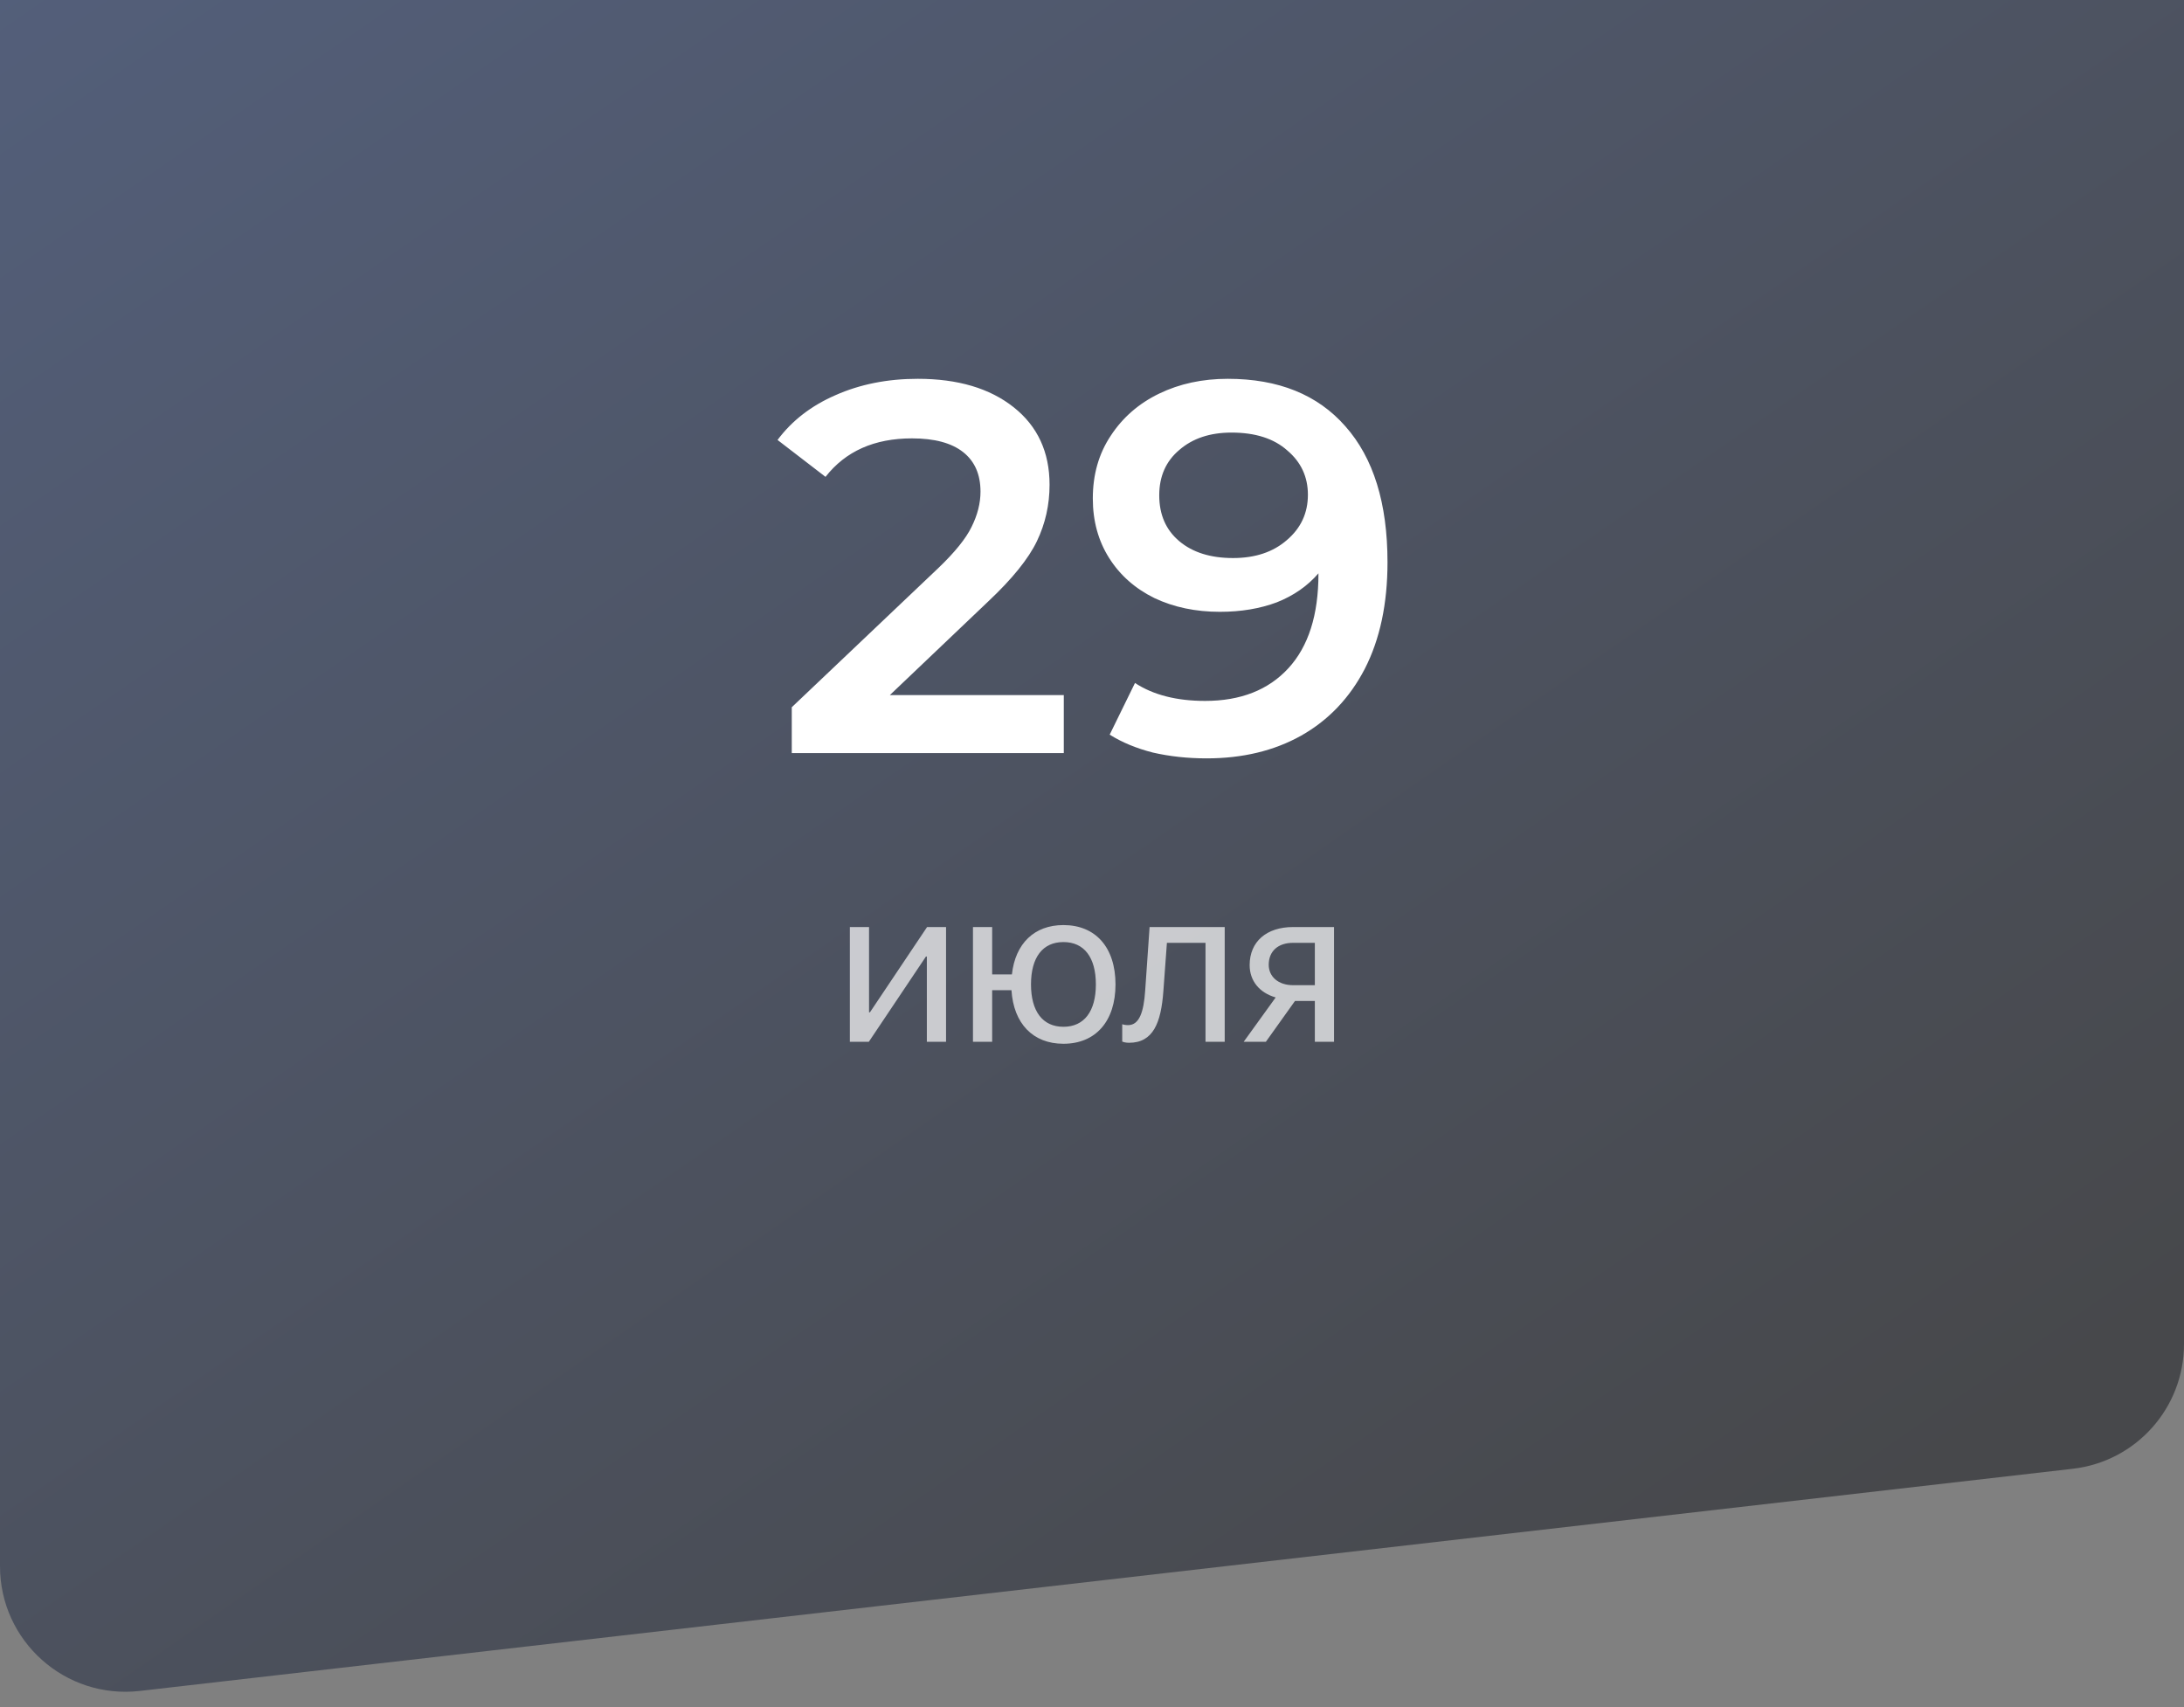
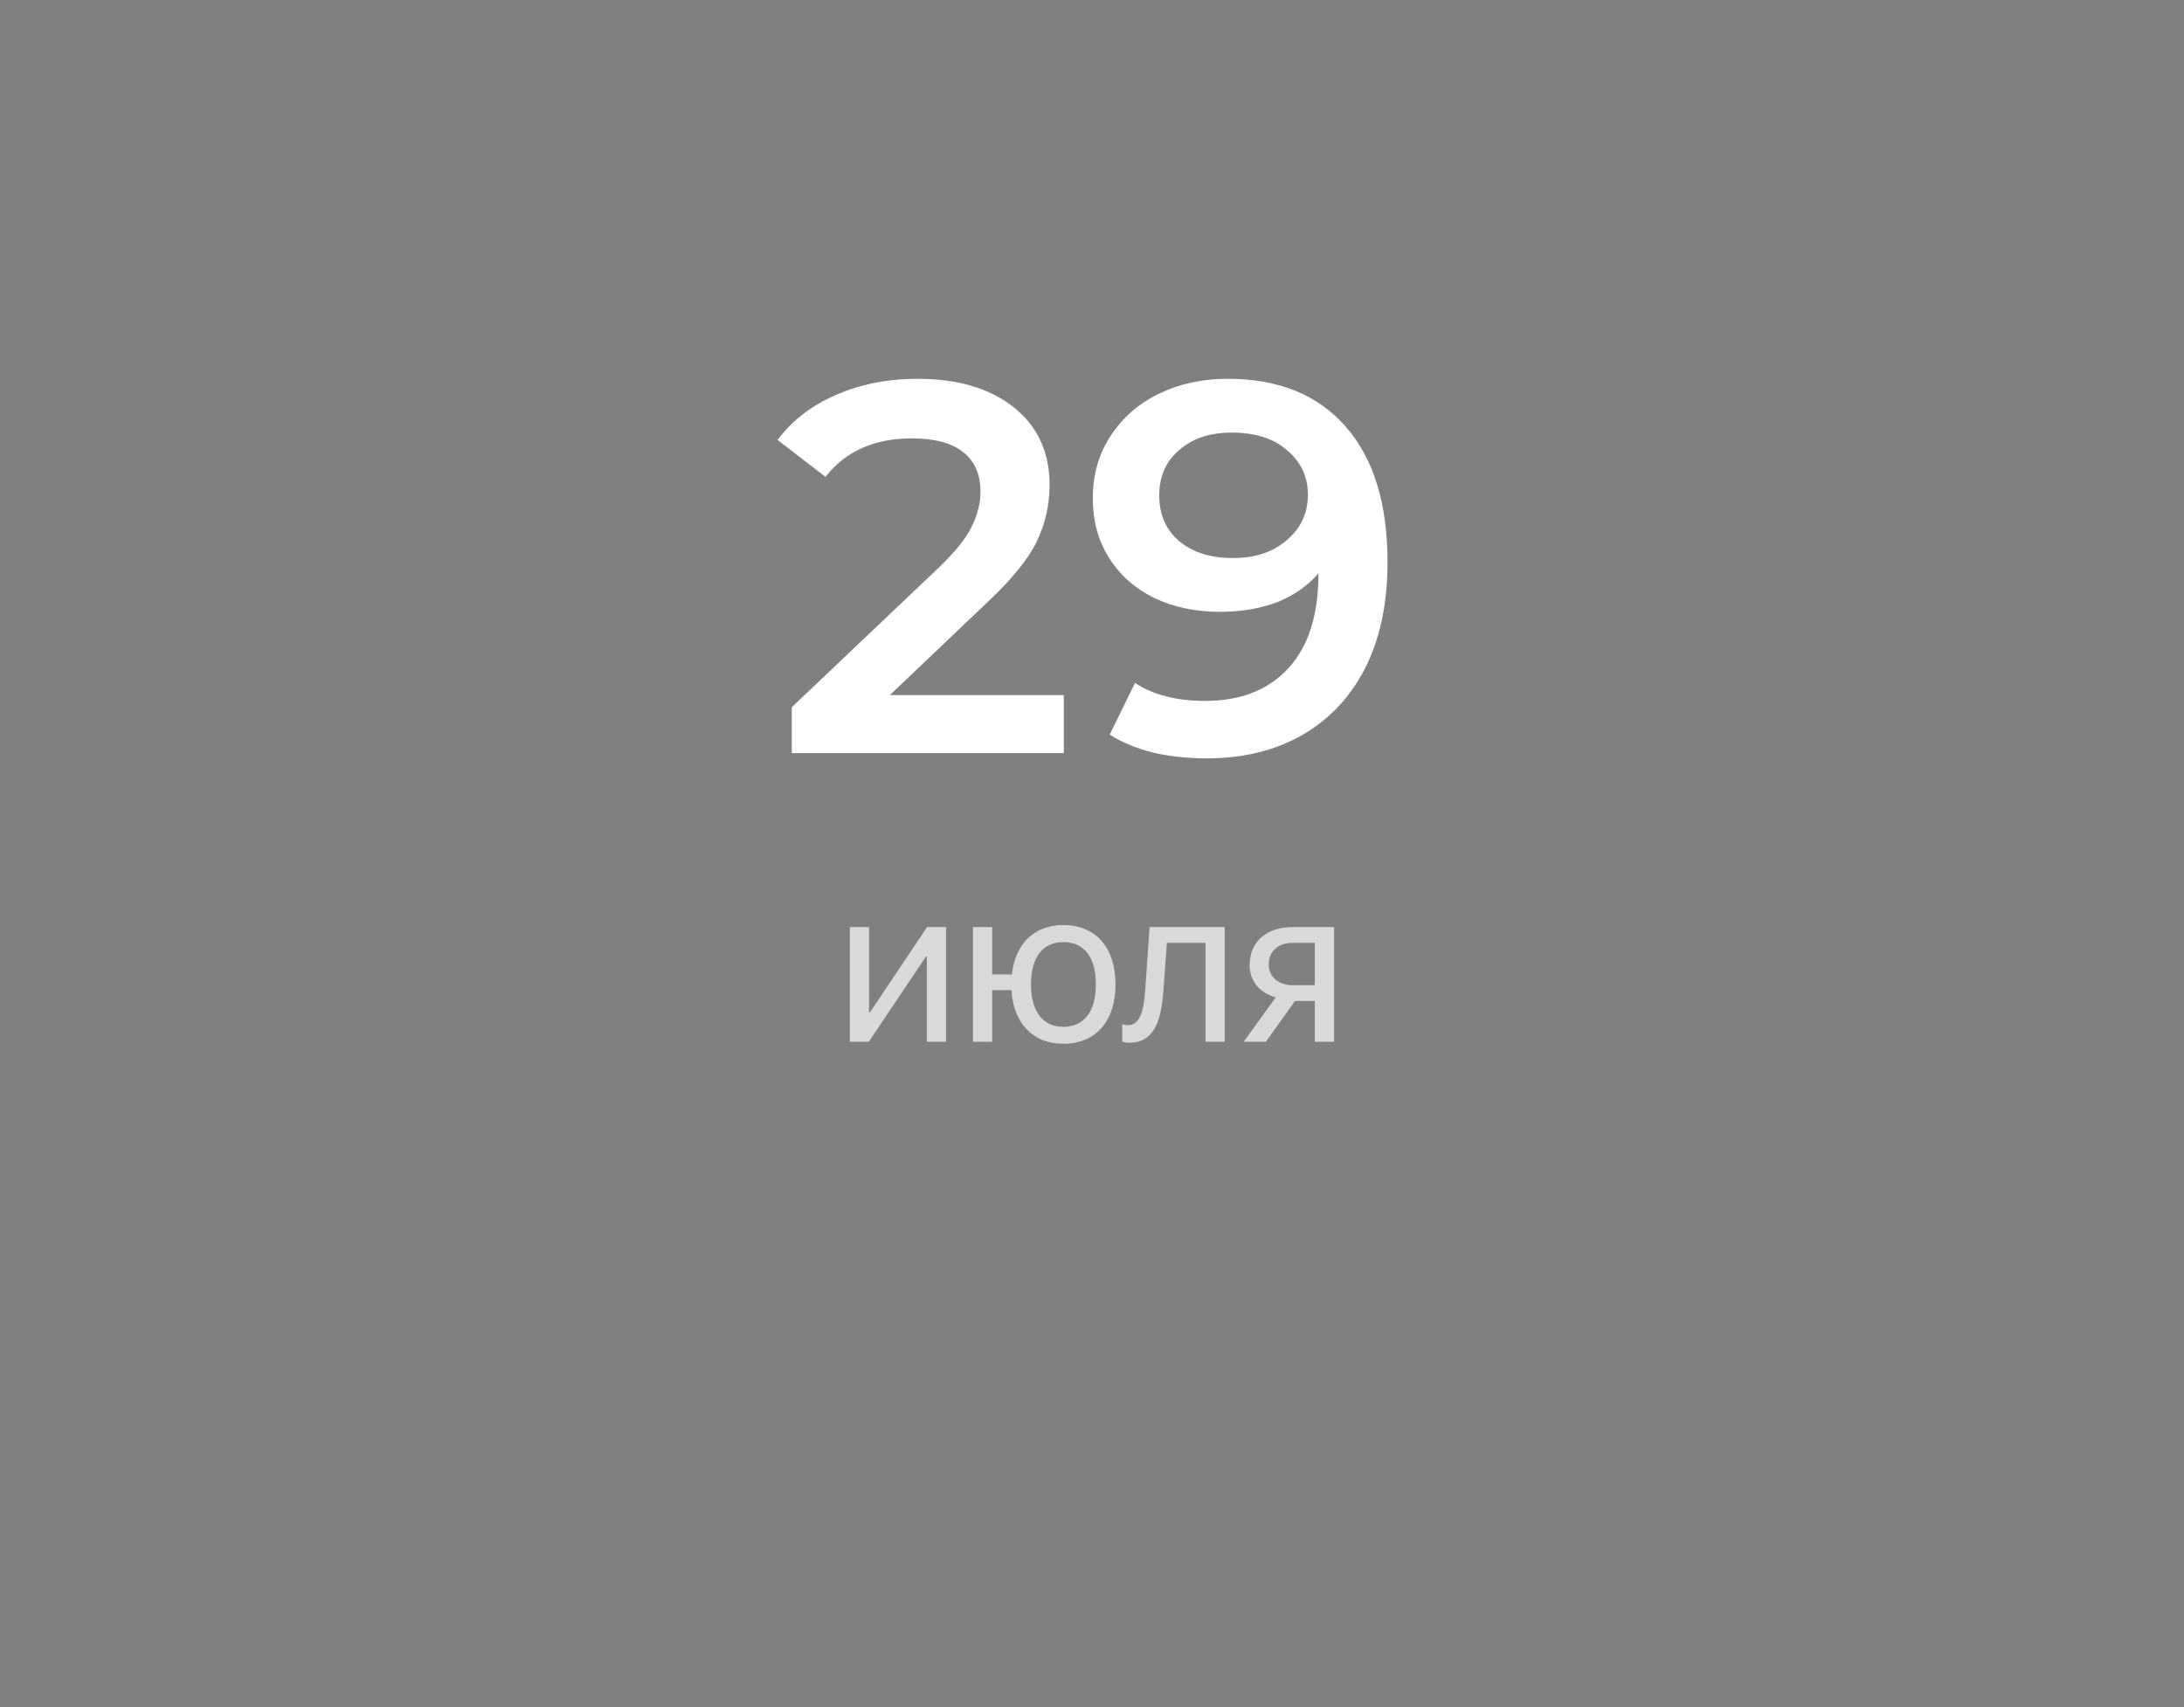
<svg xmlns="http://www.w3.org/2000/svg" width="174" height="136" viewBox="0 0 174 136" fill="none">
  <rect x="0" y="0" width="174" height="136" fill="#808080" stroke="none" />
-   <path d="M0 0H174V107.084C174 112.165 170.19 116.438 165.142 117.018L11.142 134.719C5.206 135.402 0 130.76 0 124.785V0Z" fill="url(#paint0_linear_206_94)" fill-opacity="0.45" />
  <path d="M84.753 55.38V60H63.081V56.346L74.757 45.258C76.073 43.998 76.955 42.906 77.403 41.982C77.879 41.03 78.117 40.092 78.117 39.168C78.117 37.796 77.655 36.746 76.731 36.018C75.807 35.29 74.449 34.926 72.657 34.926C69.661 34.926 67.365 35.948 65.769 37.992L61.947 35.052C63.095 33.512 64.635 32.322 66.567 31.482C68.527 30.614 70.711 30.18 73.119 30.18C76.311 30.18 78.859 30.936 80.763 32.448C82.667 33.96 83.619 36.018 83.619 38.622C83.619 40.218 83.283 41.716 82.611 43.116C81.939 44.516 80.651 46.112 78.747 47.904L70.893 55.38H84.753ZM97.817 30.18C101.849 30.18 104.971 31.44 107.183 33.96C109.423 36.48 110.543 40.092 110.543 44.796C110.543 48.1 109.941 50.928 108.737 53.28C107.533 55.604 105.839 57.382 103.655 58.614C101.499 59.818 98.993 60.42 96.137 60.42C94.625 60.42 93.197 60.266 91.853 59.958C90.537 59.622 89.389 59.146 88.409 58.53L90.425 54.414C91.881 55.366 93.743 55.842 96.011 55.842C98.839 55.842 101.051 54.974 102.647 53.238C104.243 51.502 105.041 48.996 105.041 45.72V45.678C104.173 46.686 103.067 47.456 101.723 47.988C100.379 48.492 98.867 48.744 97.187 48.744C95.255 48.744 93.519 48.38 91.979 47.652C90.439 46.896 89.235 45.832 88.367 44.46C87.499 43.088 87.065 41.506 87.065 39.714C87.065 37.81 87.541 36.144 88.493 34.716C89.445 33.26 90.733 32.14 92.357 31.356C93.981 30.572 95.801 30.18 97.817 30.18ZM98.237 44.46C100.001 44.46 101.429 43.984 102.521 43.032C103.641 42.08 104.201 40.876 104.201 39.42C104.201 37.992 103.655 36.816 102.563 35.892C101.499 34.94 100.015 34.464 98.111 34.464C96.403 34.464 95.017 34.926 93.953 35.85C92.889 36.746 92.357 37.95 92.357 39.462C92.357 41.002 92.889 42.22 93.953 43.116C95.017 44.012 96.445 44.46 98.237 44.46Z" fill="white" />
  <path d="M69.22 83L73.772 76.206H73.843V83H75.372V73.859H73.86L69.308 80.653H69.237V73.859H67.708V83H69.22ZM84.724 83.158C87.29 83.158 88.872 81.365 88.872 78.43C88.872 75.485 87.29 73.701 84.724 73.701C82.403 73.701 80.892 75.169 80.619 77.63H79.046V73.859H77.517V83H79.046V78.887H80.584C80.751 81.55 82.298 83.158 84.724 83.158ZM84.724 81.805C83.071 81.805 82.14 80.574 82.14 78.43C82.14 76.276 83.071 75.055 84.724 75.055C86.376 75.055 87.308 76.276 87.308 78.43C87.308 80.574 86.376 81.805 84.724 81.805ZM92.686 78.966L92.968 75.116H96.044V83H97.573V73.859H91.588L91.236 78.931C91.122 80.609 90.779 81.673 89.874 81.673C89.654 81.673 89.487 81.629 89.408 81.603V82.982C89.514 83.026 89.689 83.079 89.953 83.079C91.878 83.079 92.502 81.488 92.686 78.966ZM104.754 83H106.283V73.859H103.014C100.913 73.859 99.56 75.011 99.56 76.892C99.56 78.148 100.342 79.098 101.634 79.467L99.085 83H100.852L103.172 79.748H104.754V83ZM103.022 78.491C101.845 78.491 101.08 77.814 101.08 76.865C101.08 75.767 101.836 75.116 103.022 75.116H104.754V78.491H103.022Z" fill="white" fill-opacity="0.7" />
  <defs>
    <linearGradient id="paint0_linear_206_94" x1="0" y1="0" x2="105.887" y2="152.922" gradientUnits="userSpaceOnUse">
      <stop stop-color="#1D3773" />
      <stop offset="1" stop-color="#02040A" />
    </linearGradient>
  </defs>
</svg>